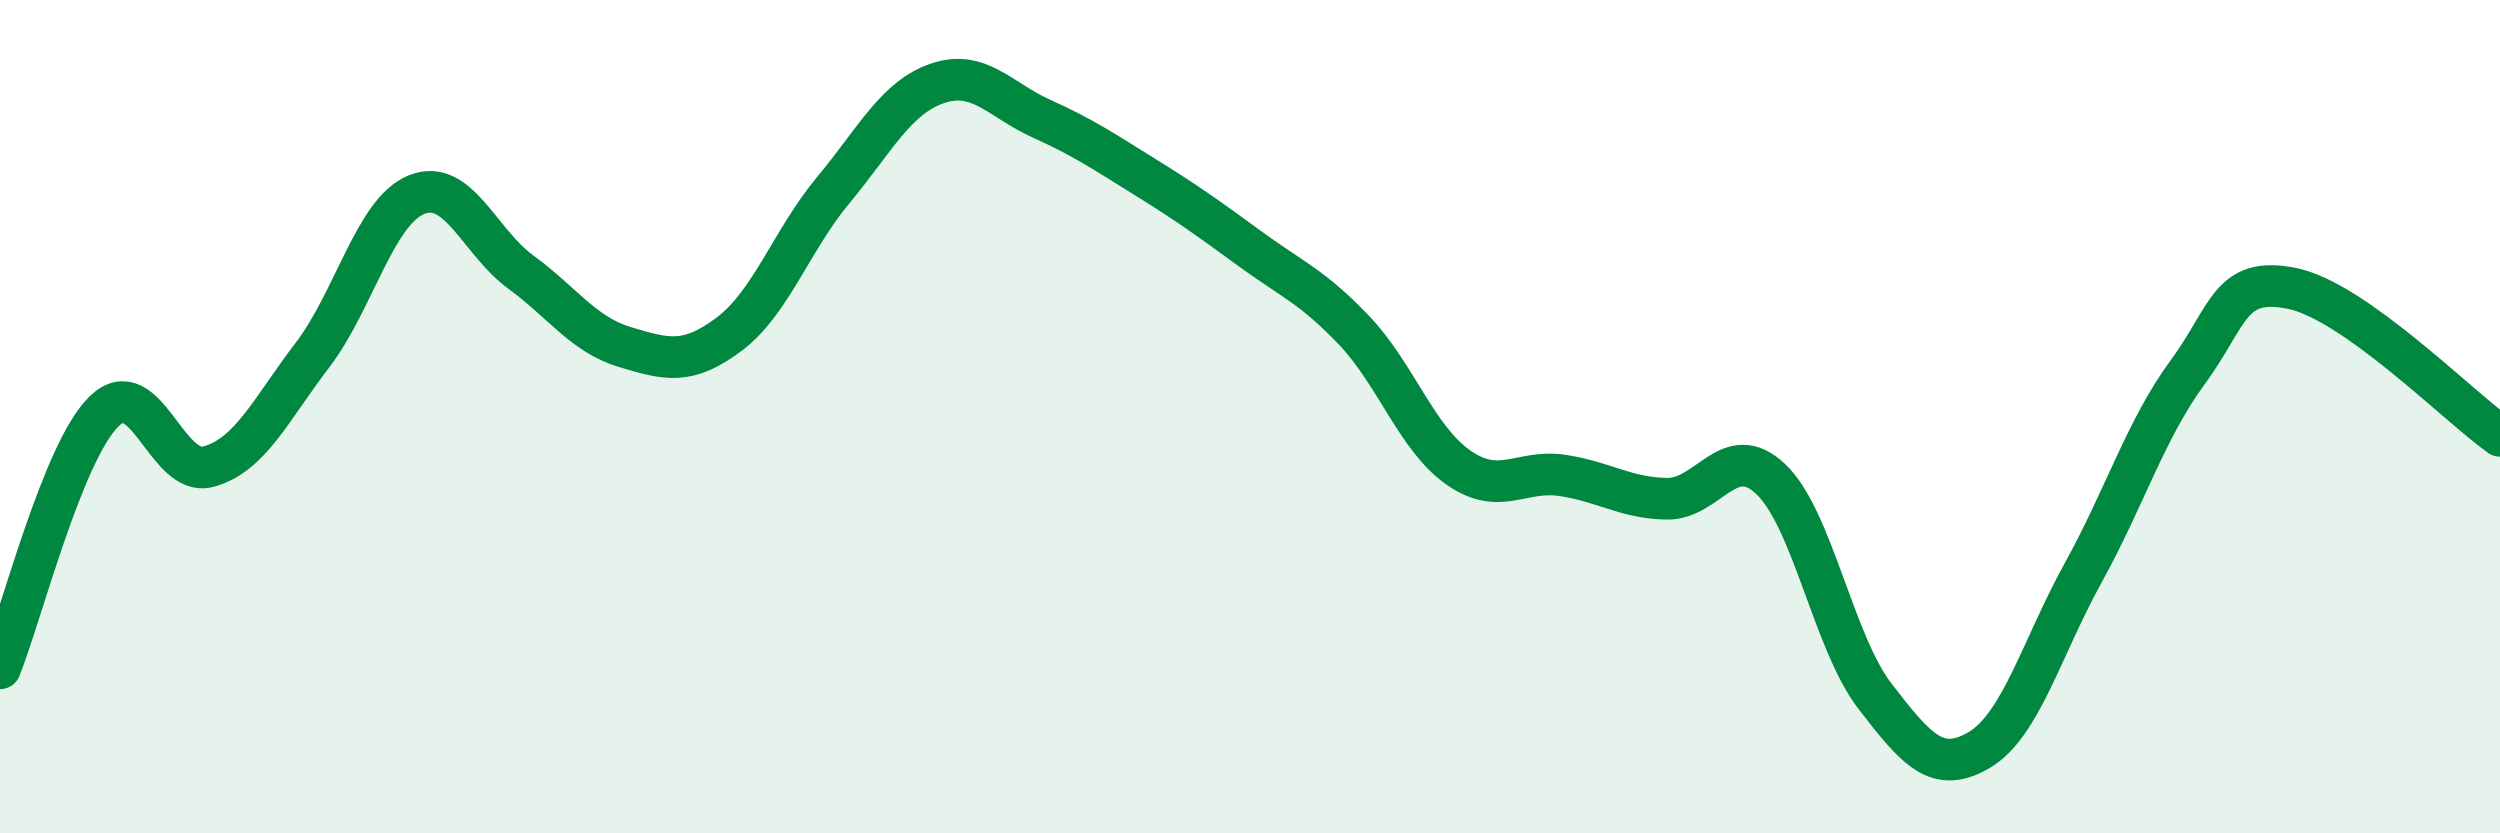
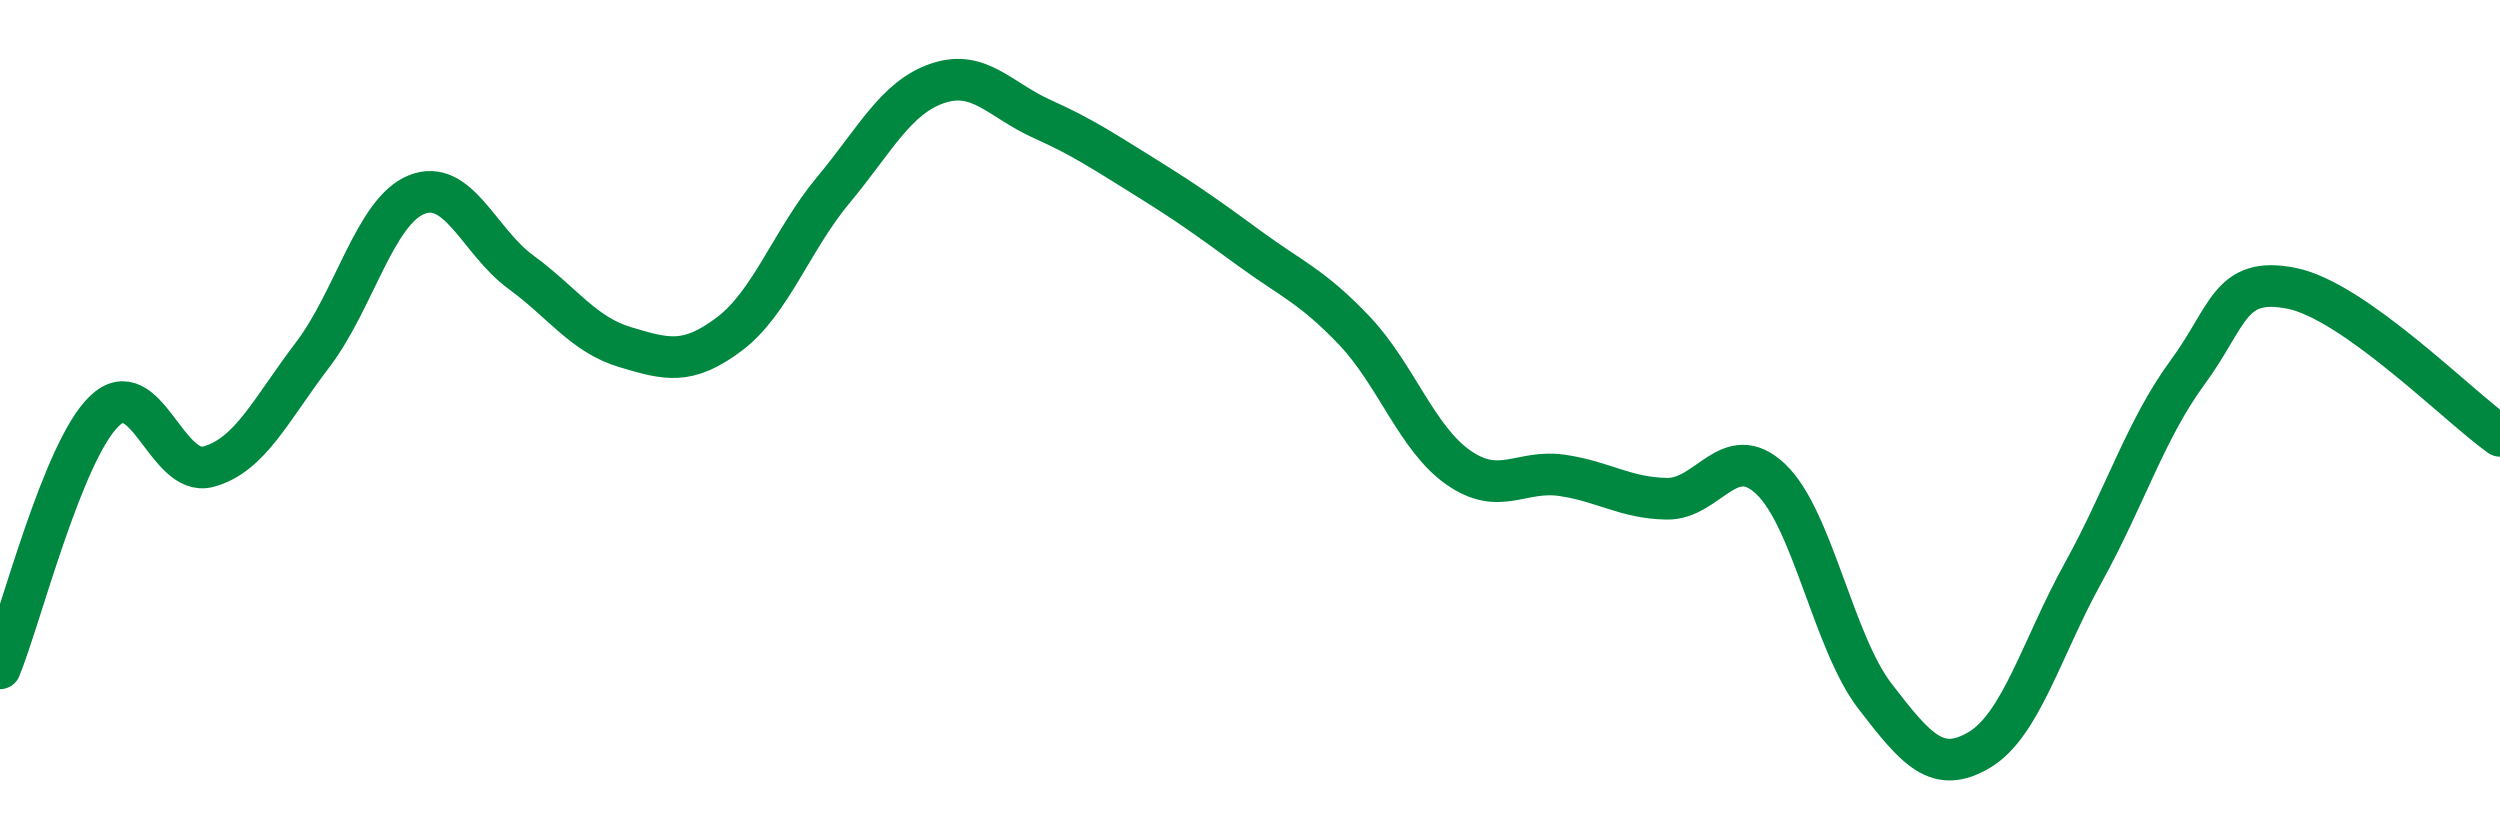
<svg xmlns="http://www.w3.org/2000/svg" width="60" height="20" viewBox="0 0 60 20">
-   <path d="M 0,16.04 C 0.5,14.81 1.5,10.84 2.5,9.87 C 3.5,8.9 4,11.47 5,11.2 C 6,10.93 6.5,9.83 7.5,8.52 C 8.5,7.21 9,5.07 10,4.67 C 11,4.27 11.5,5.8 12.5,6.53 C 13.5,7.26 14,8.03 15,8.33 C 16,8.63 16.5,8.77 17.5,8.02 C 18.5,7.27 19,5.76 20,4.56 C 21,3.36 21.5,2.34 22.5,2 C 23.5,1.66 24,2.4 25,2.85 C 26,3.3 26.5,3.64 27.5,4.26 C 28.5,4.88 29,5.24 30,5.97 C 31,6.7 31.5,6.88 32.5,7.93 C 33.5,8.98 34,10.52 35,11.22 C 36,11.92 36.5,11.26 37.5,11.41 C 38.5,11.56 39,11.95 40,11.97 C 41,11.99 41.5,10.55 42.5,11.5 C 43.5,12.45 44,15.41 45,16.71 C 46,18.01 46.5,18.59 47.5,18 C 48.5,17.41 49,15.55 50,13.74 C 51,11.93 51.5,10.3 52.5,8.94 C 53.5,7.58 53.5,6.62 55,6.92 C 56.5,7.22 59,9.75 60,10.46L60 20L0 20Z" fill="#008740" opacity="0.1" stroke-linecap="round" stroke-linejoin="round" />
  <path d="M 0,16.04 C 0.5,14.81 1.5,10.84 2.5,9.87 C 3.5,8.9 4,11.47 5,11.2 C 6,10.93 6.5,9.83 7.5,8.52 C 8.5,7.21 9,5.07 10,4.67 C 11,4.27 11.5,5.8 12.5,6.53 C 13.5,7.26 14,8.03 15,8.33 C 16,8.63 16.5,8.77 17.5,8.02 C 18.5,7.27 19,5.76 20,4.56 C 21,3.36 21.5,2.34 22.5,2 C 23.5,1.66 24,2.4 25,2.85 C 26,3.3 26.5,3.64 27.5,4.26 C 28.5,4.88 29,5.24 30,5.97 C 31,6.7 31.5,6.88 32.5,7.93 C 33.5,8.98 34,10.52 35,11.22 C 36,11.92 36.5,11.26 37.5,11.41 C 38.5,11.56 39,11.95 40,11.97 C 41,11.99 41.5,10.55 42.5,11.5 C 43.5,12.45 44,15.41 45,16.71 C 46,18.01 46.5,18.59 47.5,18 C 48.5,17.41 49,15.55 50,13.74 C 51,11.93 51.5,10.3 52.5,8.94 C 53.5,7.58 53.5,6.62 55,6.92 C 56.5,7.22 59,9.75 60,10.46" stroke="#008740" stroke-width="1" fill="none" stroke-linecap="round" stroke-linejoin="round" />
</svg>